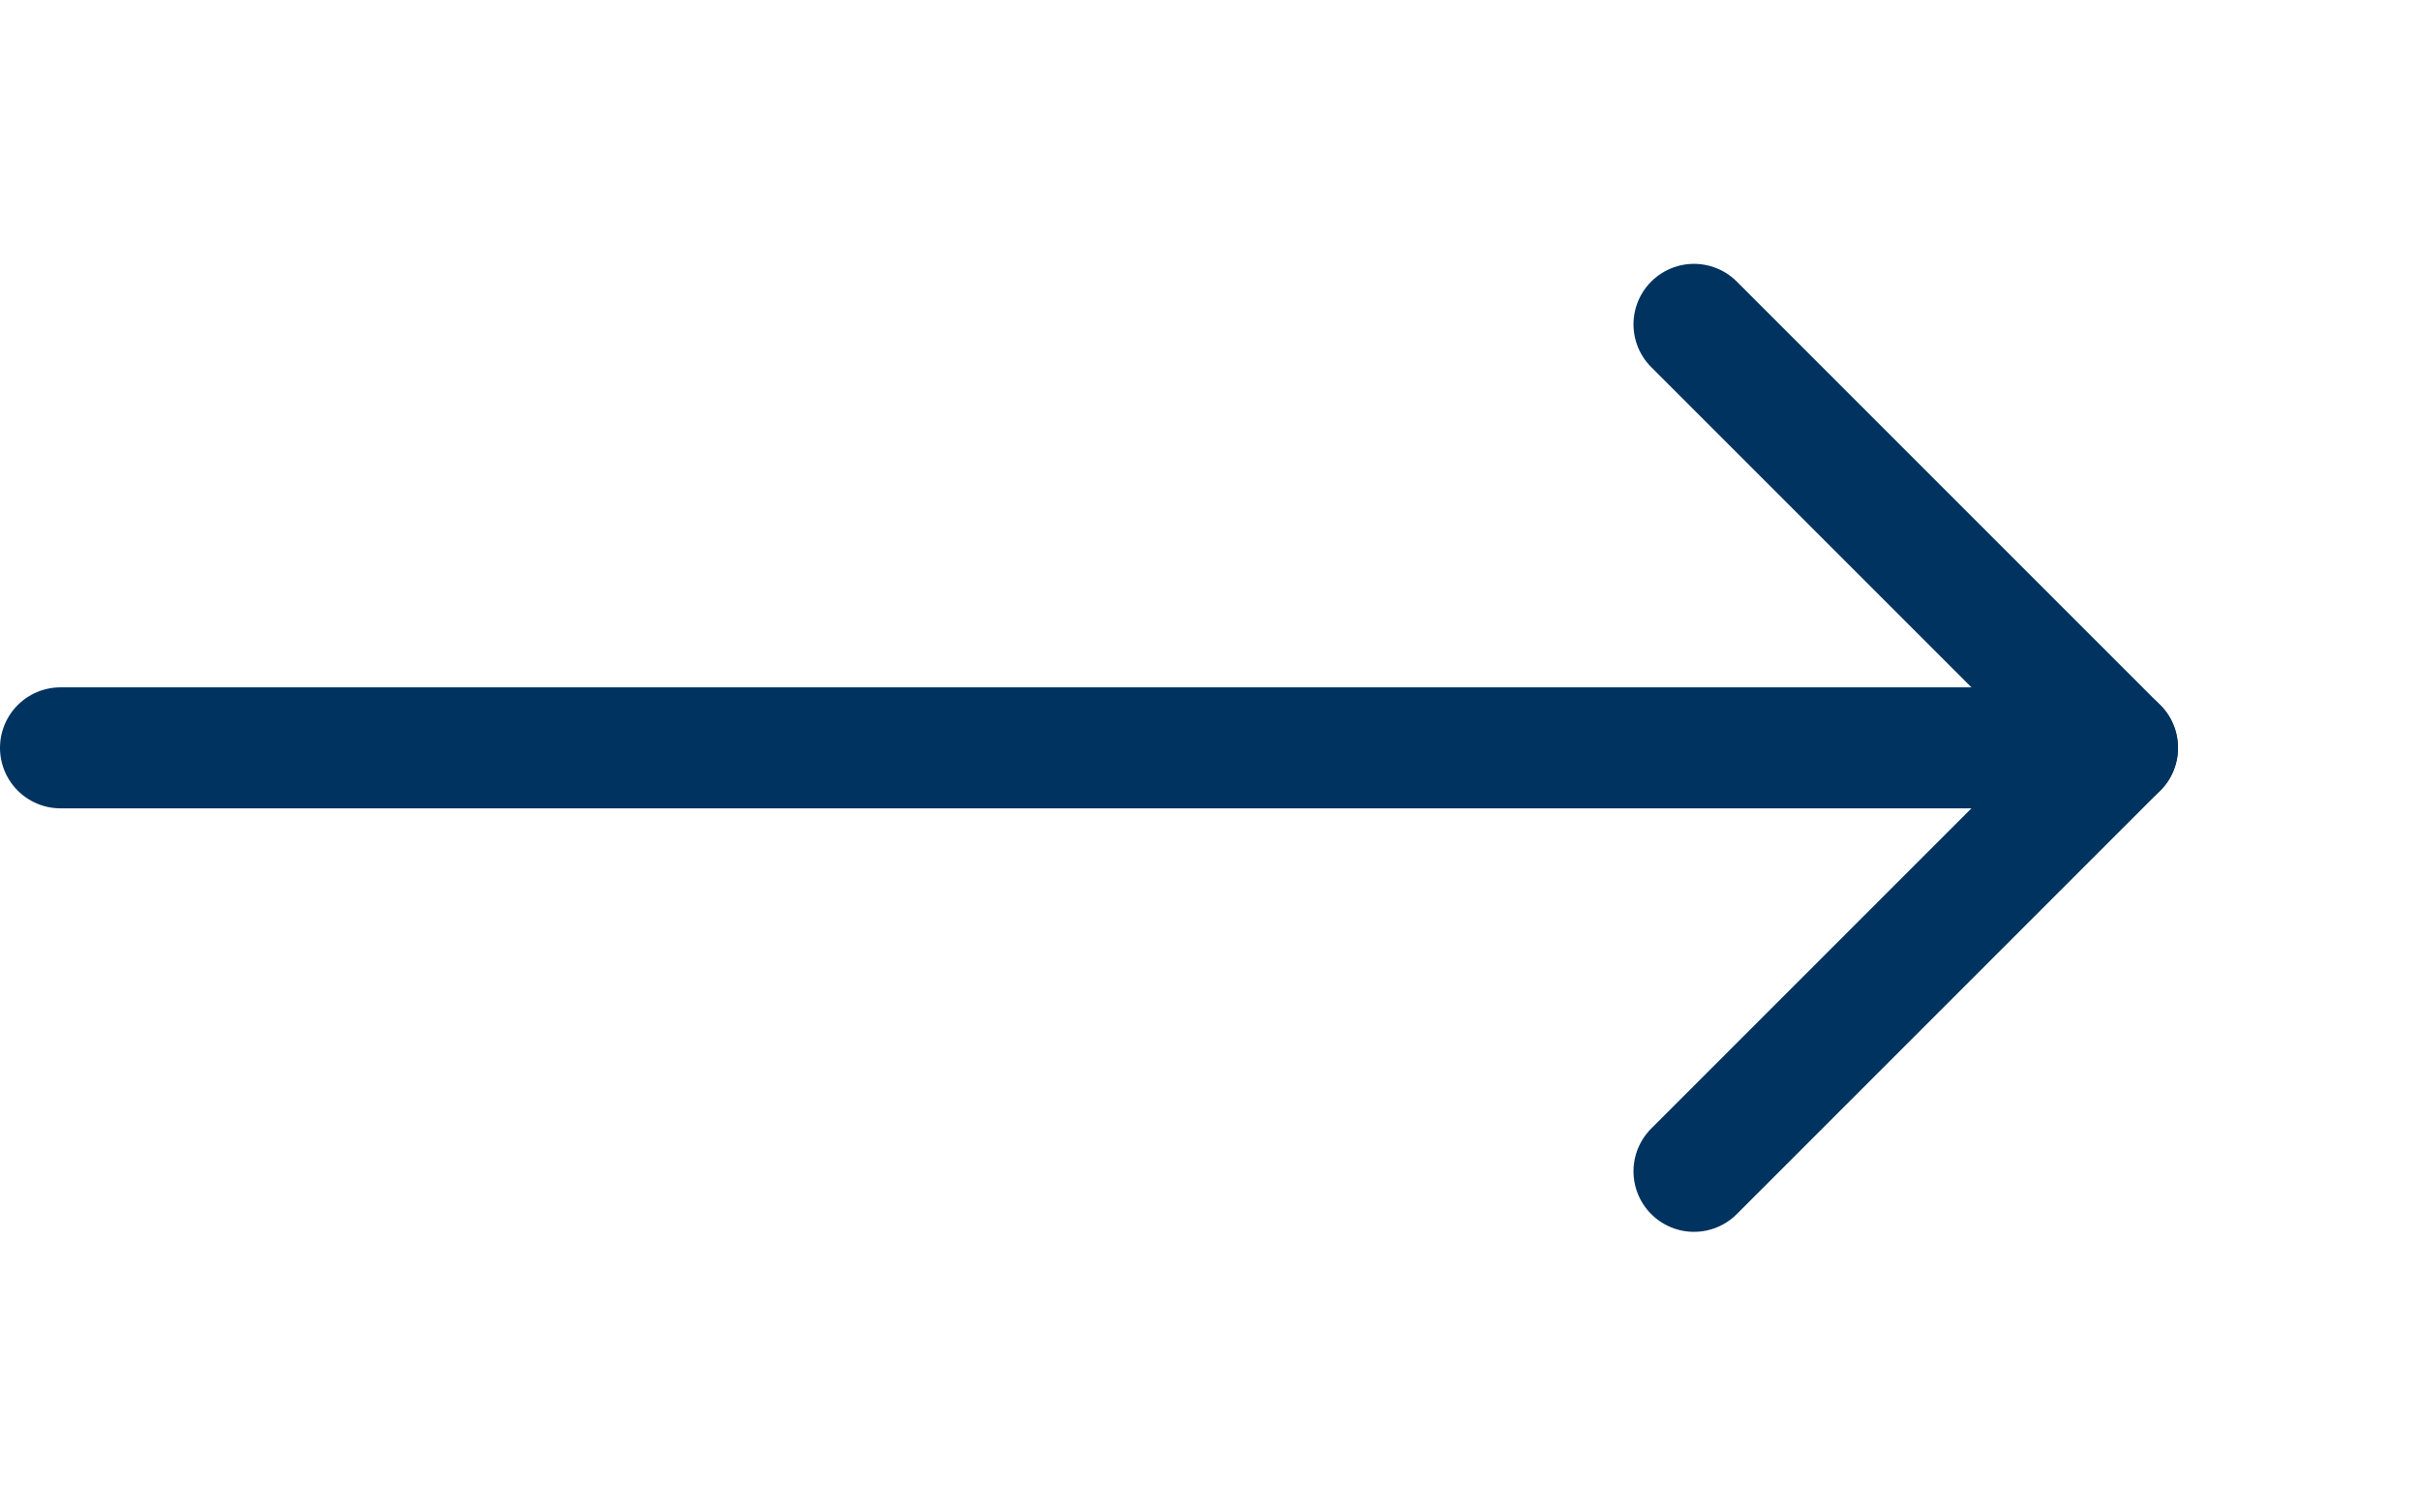
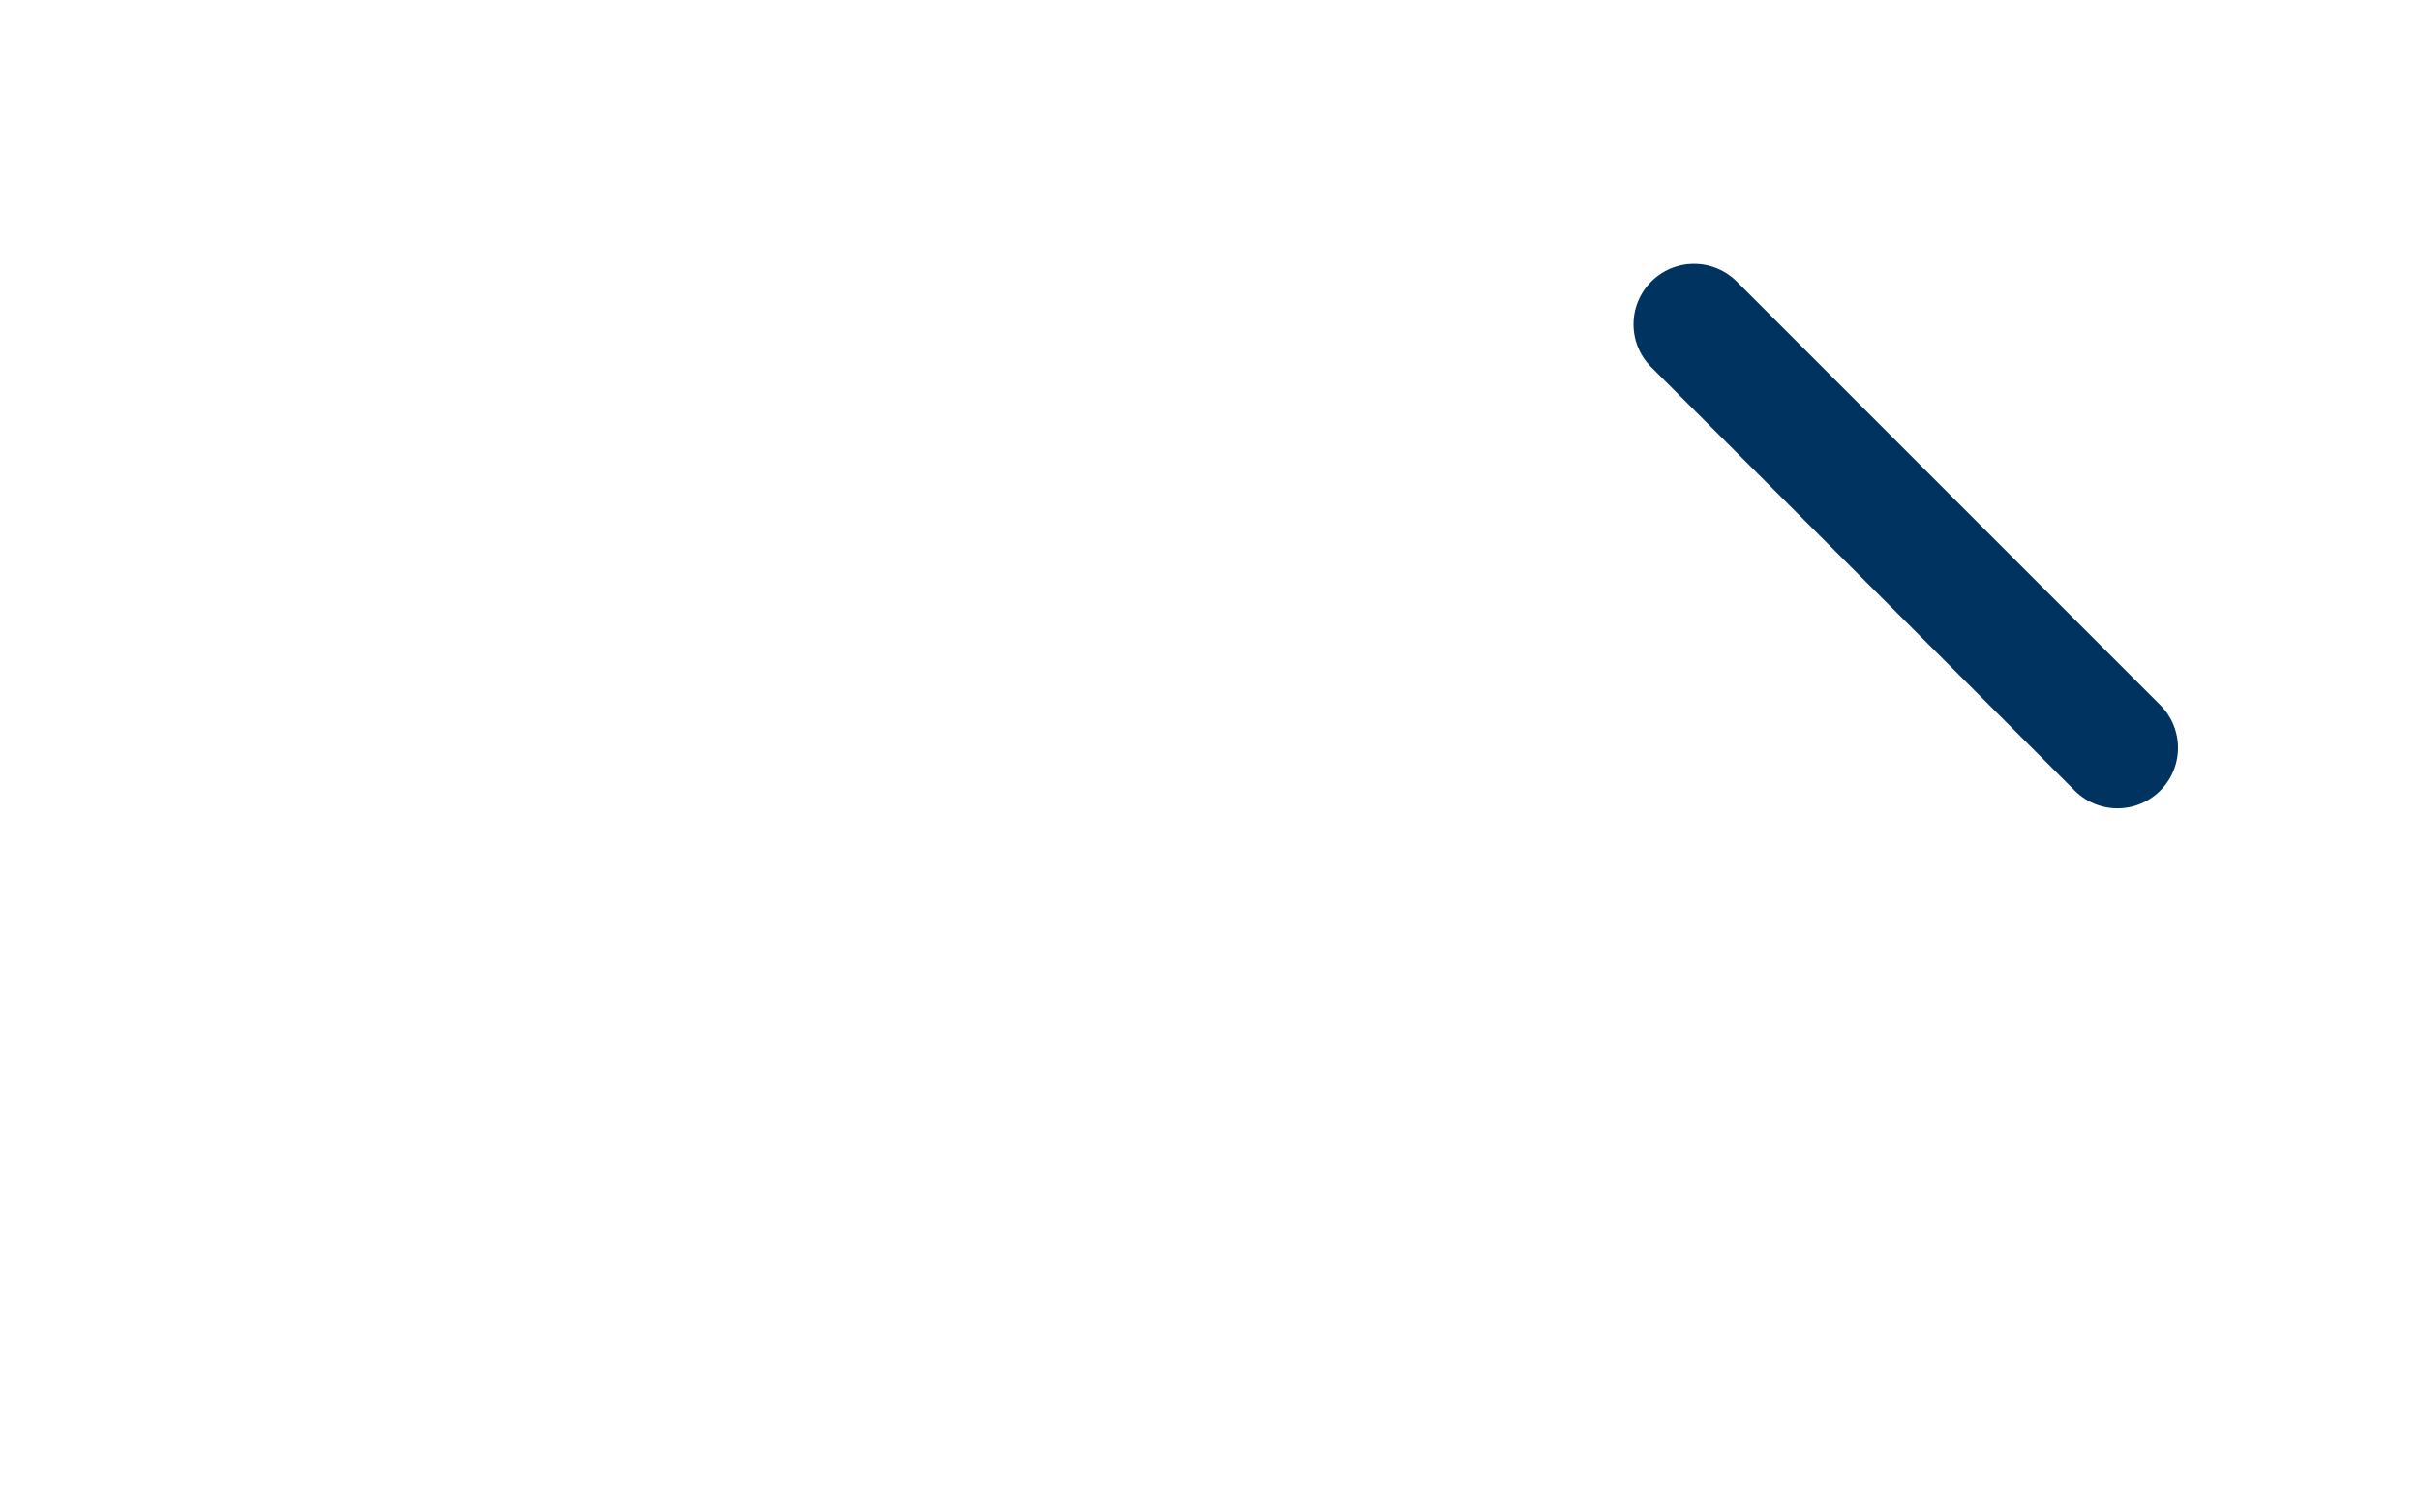
<svg xmlns="http://www.w3.org/2000/svg" width="40" height="25" viewBox="0 0 40 25" fill="none">
-   <path d="M1 12.361H35" stroke="#00335F" stroke-width="2" stroke-linecap="round" stroke-linejoin="round" />
-   <path d="M28 5.361L35 12.361L28 19.361" stroke="#00335F" stroke-width="2" stroke-linecap="round" stroke-linejoin="round" />
+   <path d="M28 5.361L35 12.361" stroke="#00335F" stroke-width="2" stroke-linecap="round" stroke-linejoin="round" />
</svg>